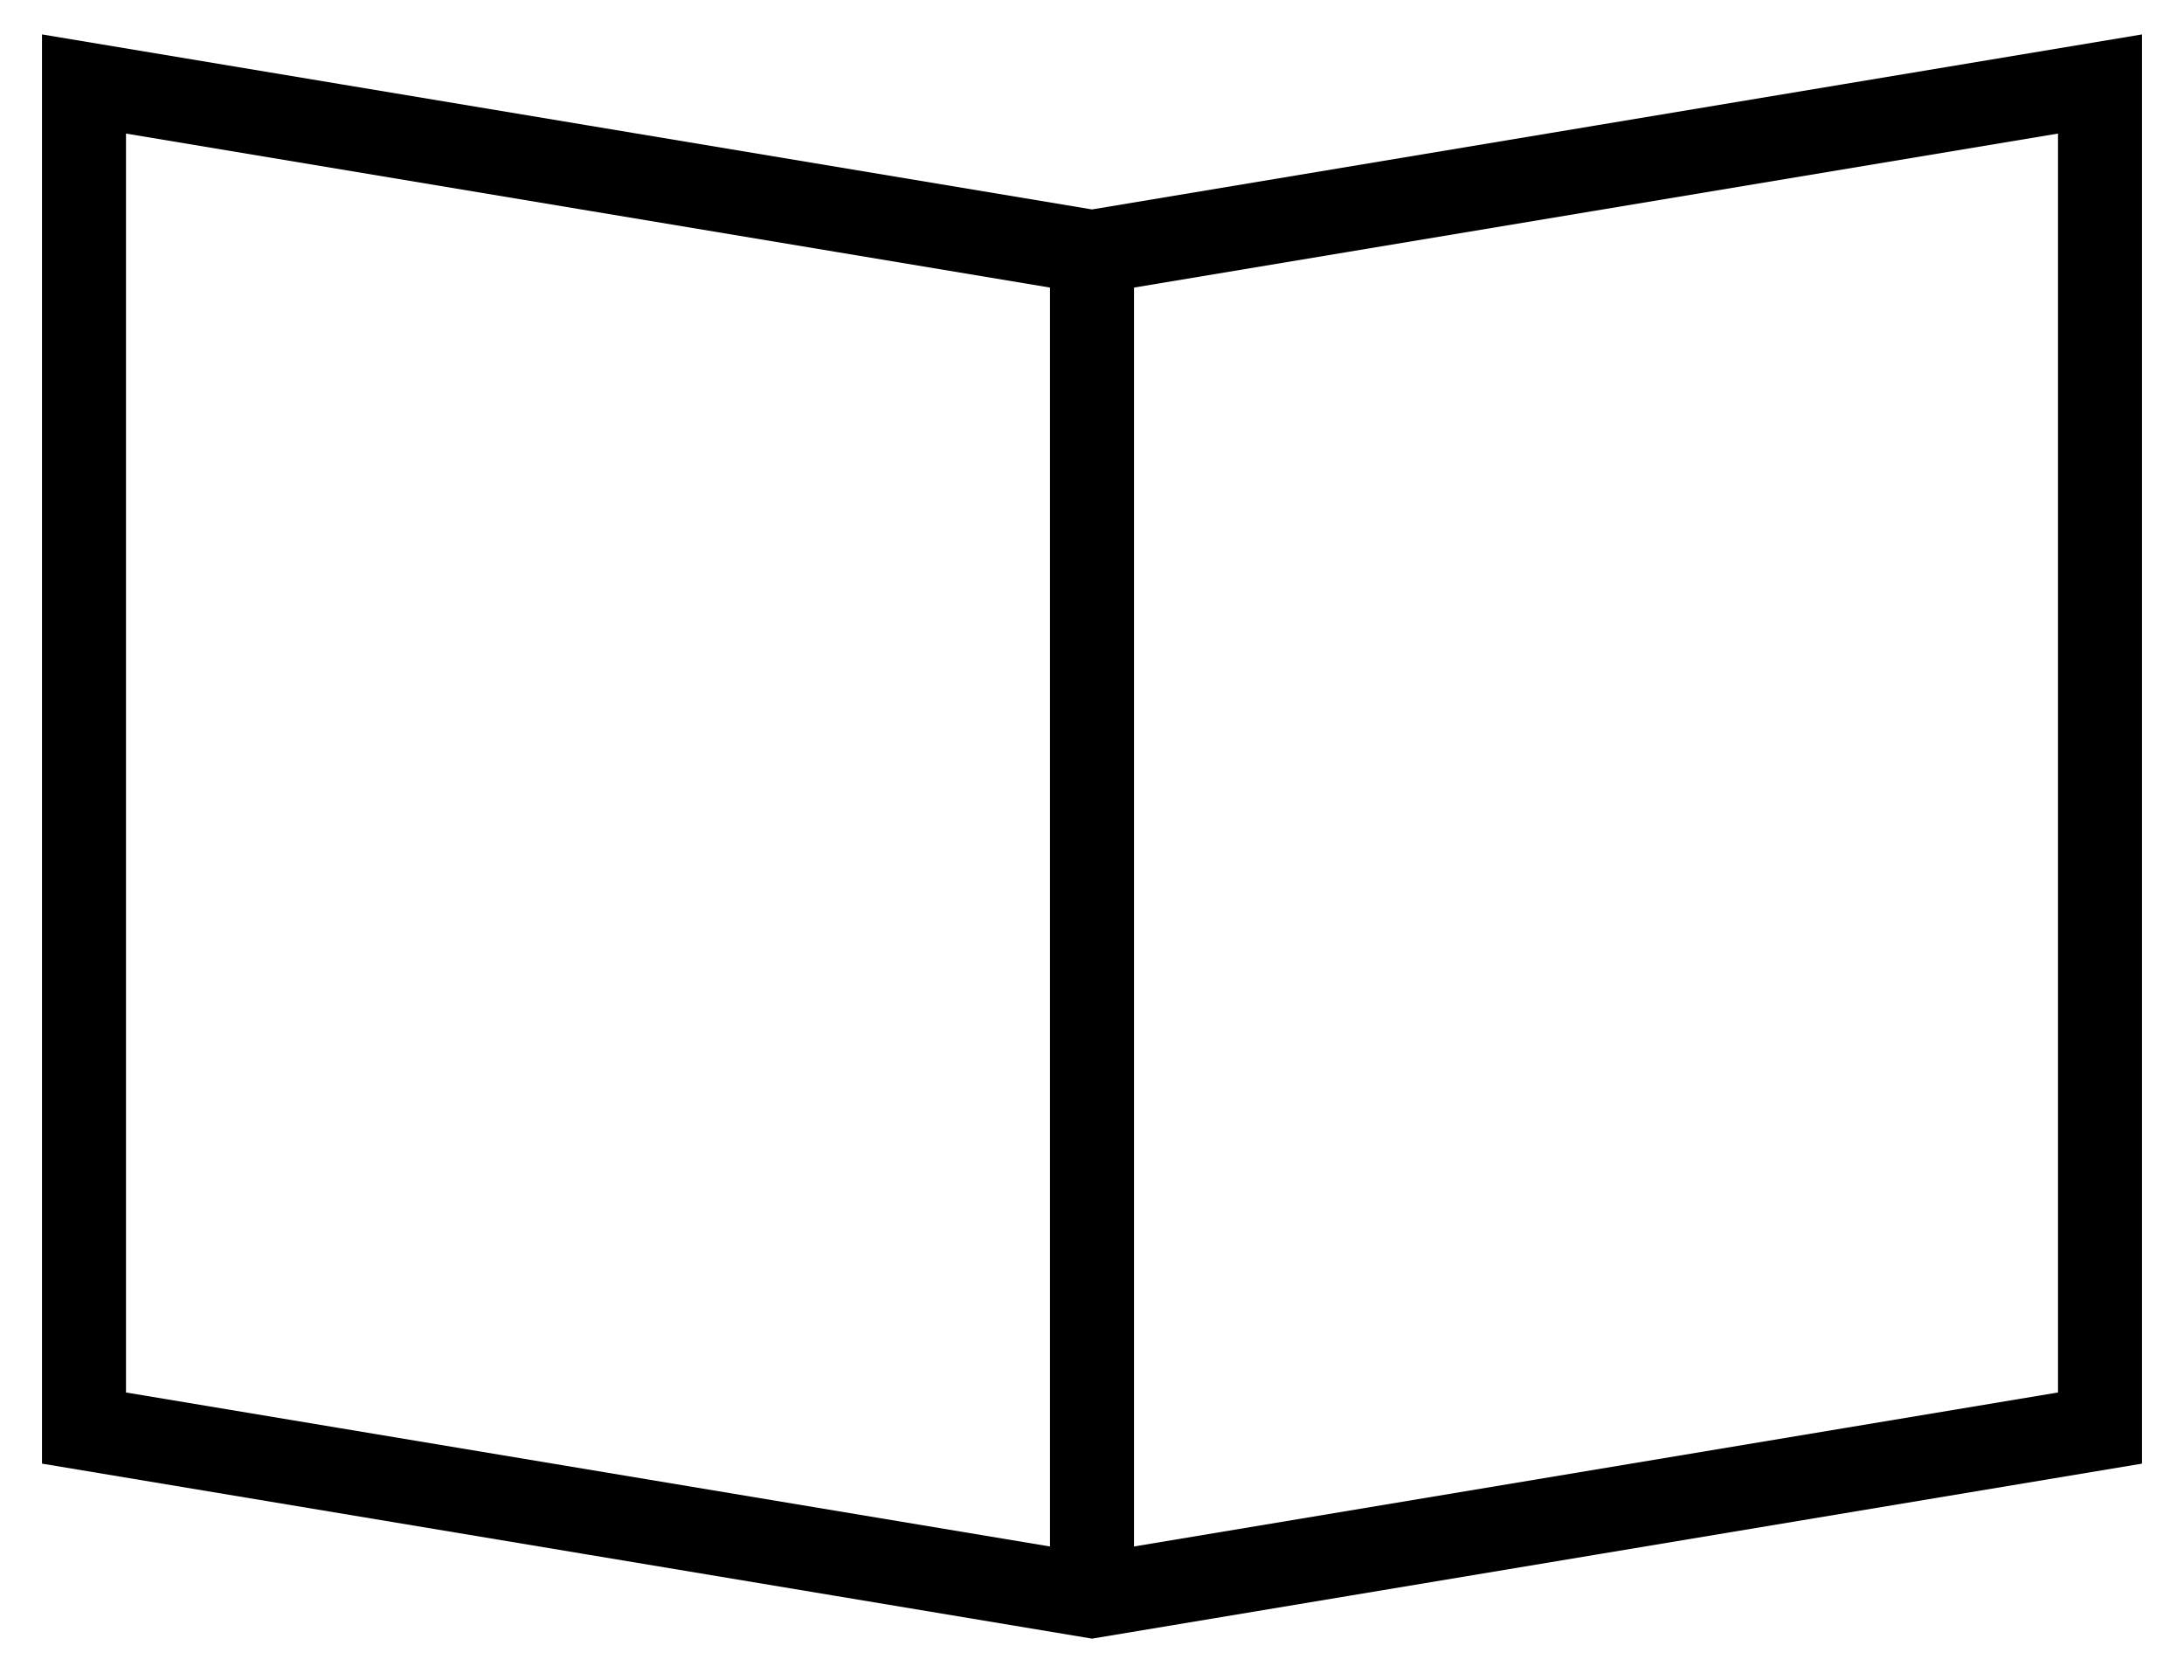
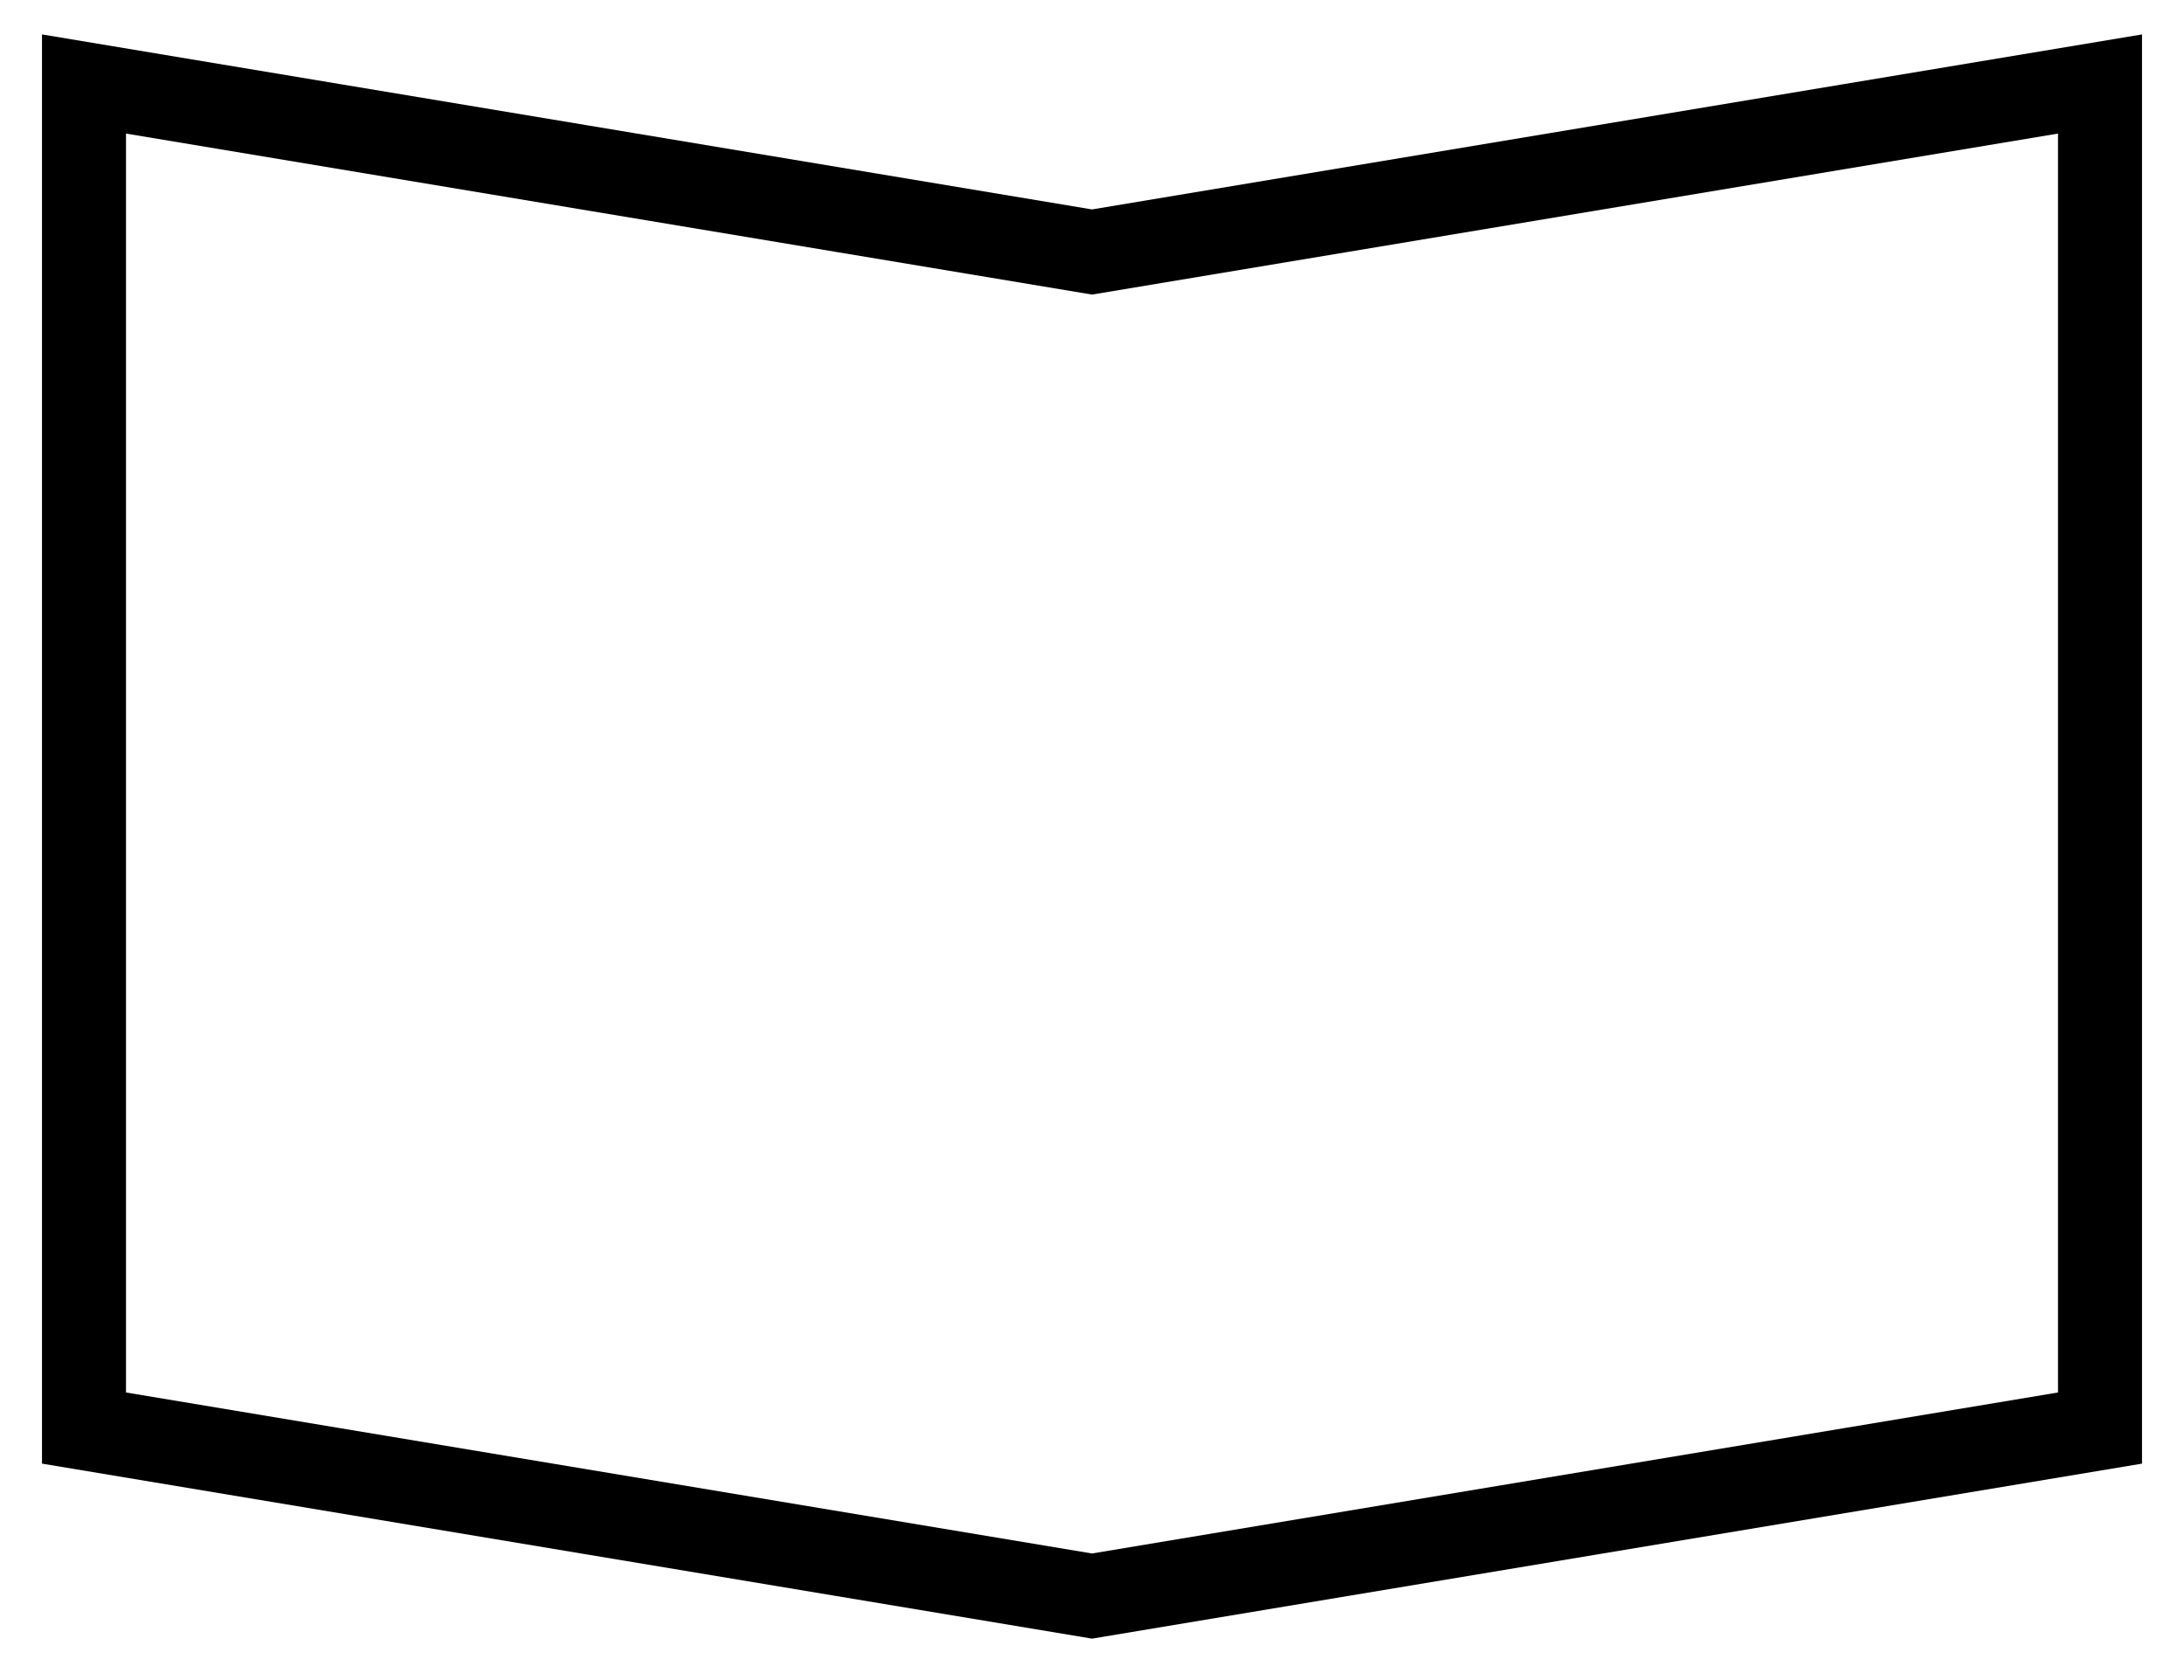
<svg xmlns="http://www.w3.org/2000/svg" width="26px" height="20px" viewBox="0 0 26 20" version="1.1">
  <title>masterclasses</title>
  <desc>Created with Sketch.</desc>
  <defs />
  <g id="Symbols" stroke="none" stroke-width="1" fill="none" fill-rule="evenodd">
    <g id="elements/menu/masterclasses" transform="translate(-3, -6)" stroke="#000000">
      <g id="masterclasses" transform="translate(4, 7)">
        <polygon id="Path-4" points="12 18 0 16 0 0 12 2 24 0 24 16" />
-         <path d="M12,2 L12,18" id="Path-5" />
      </g>
    </g>
  </g>
</svg>